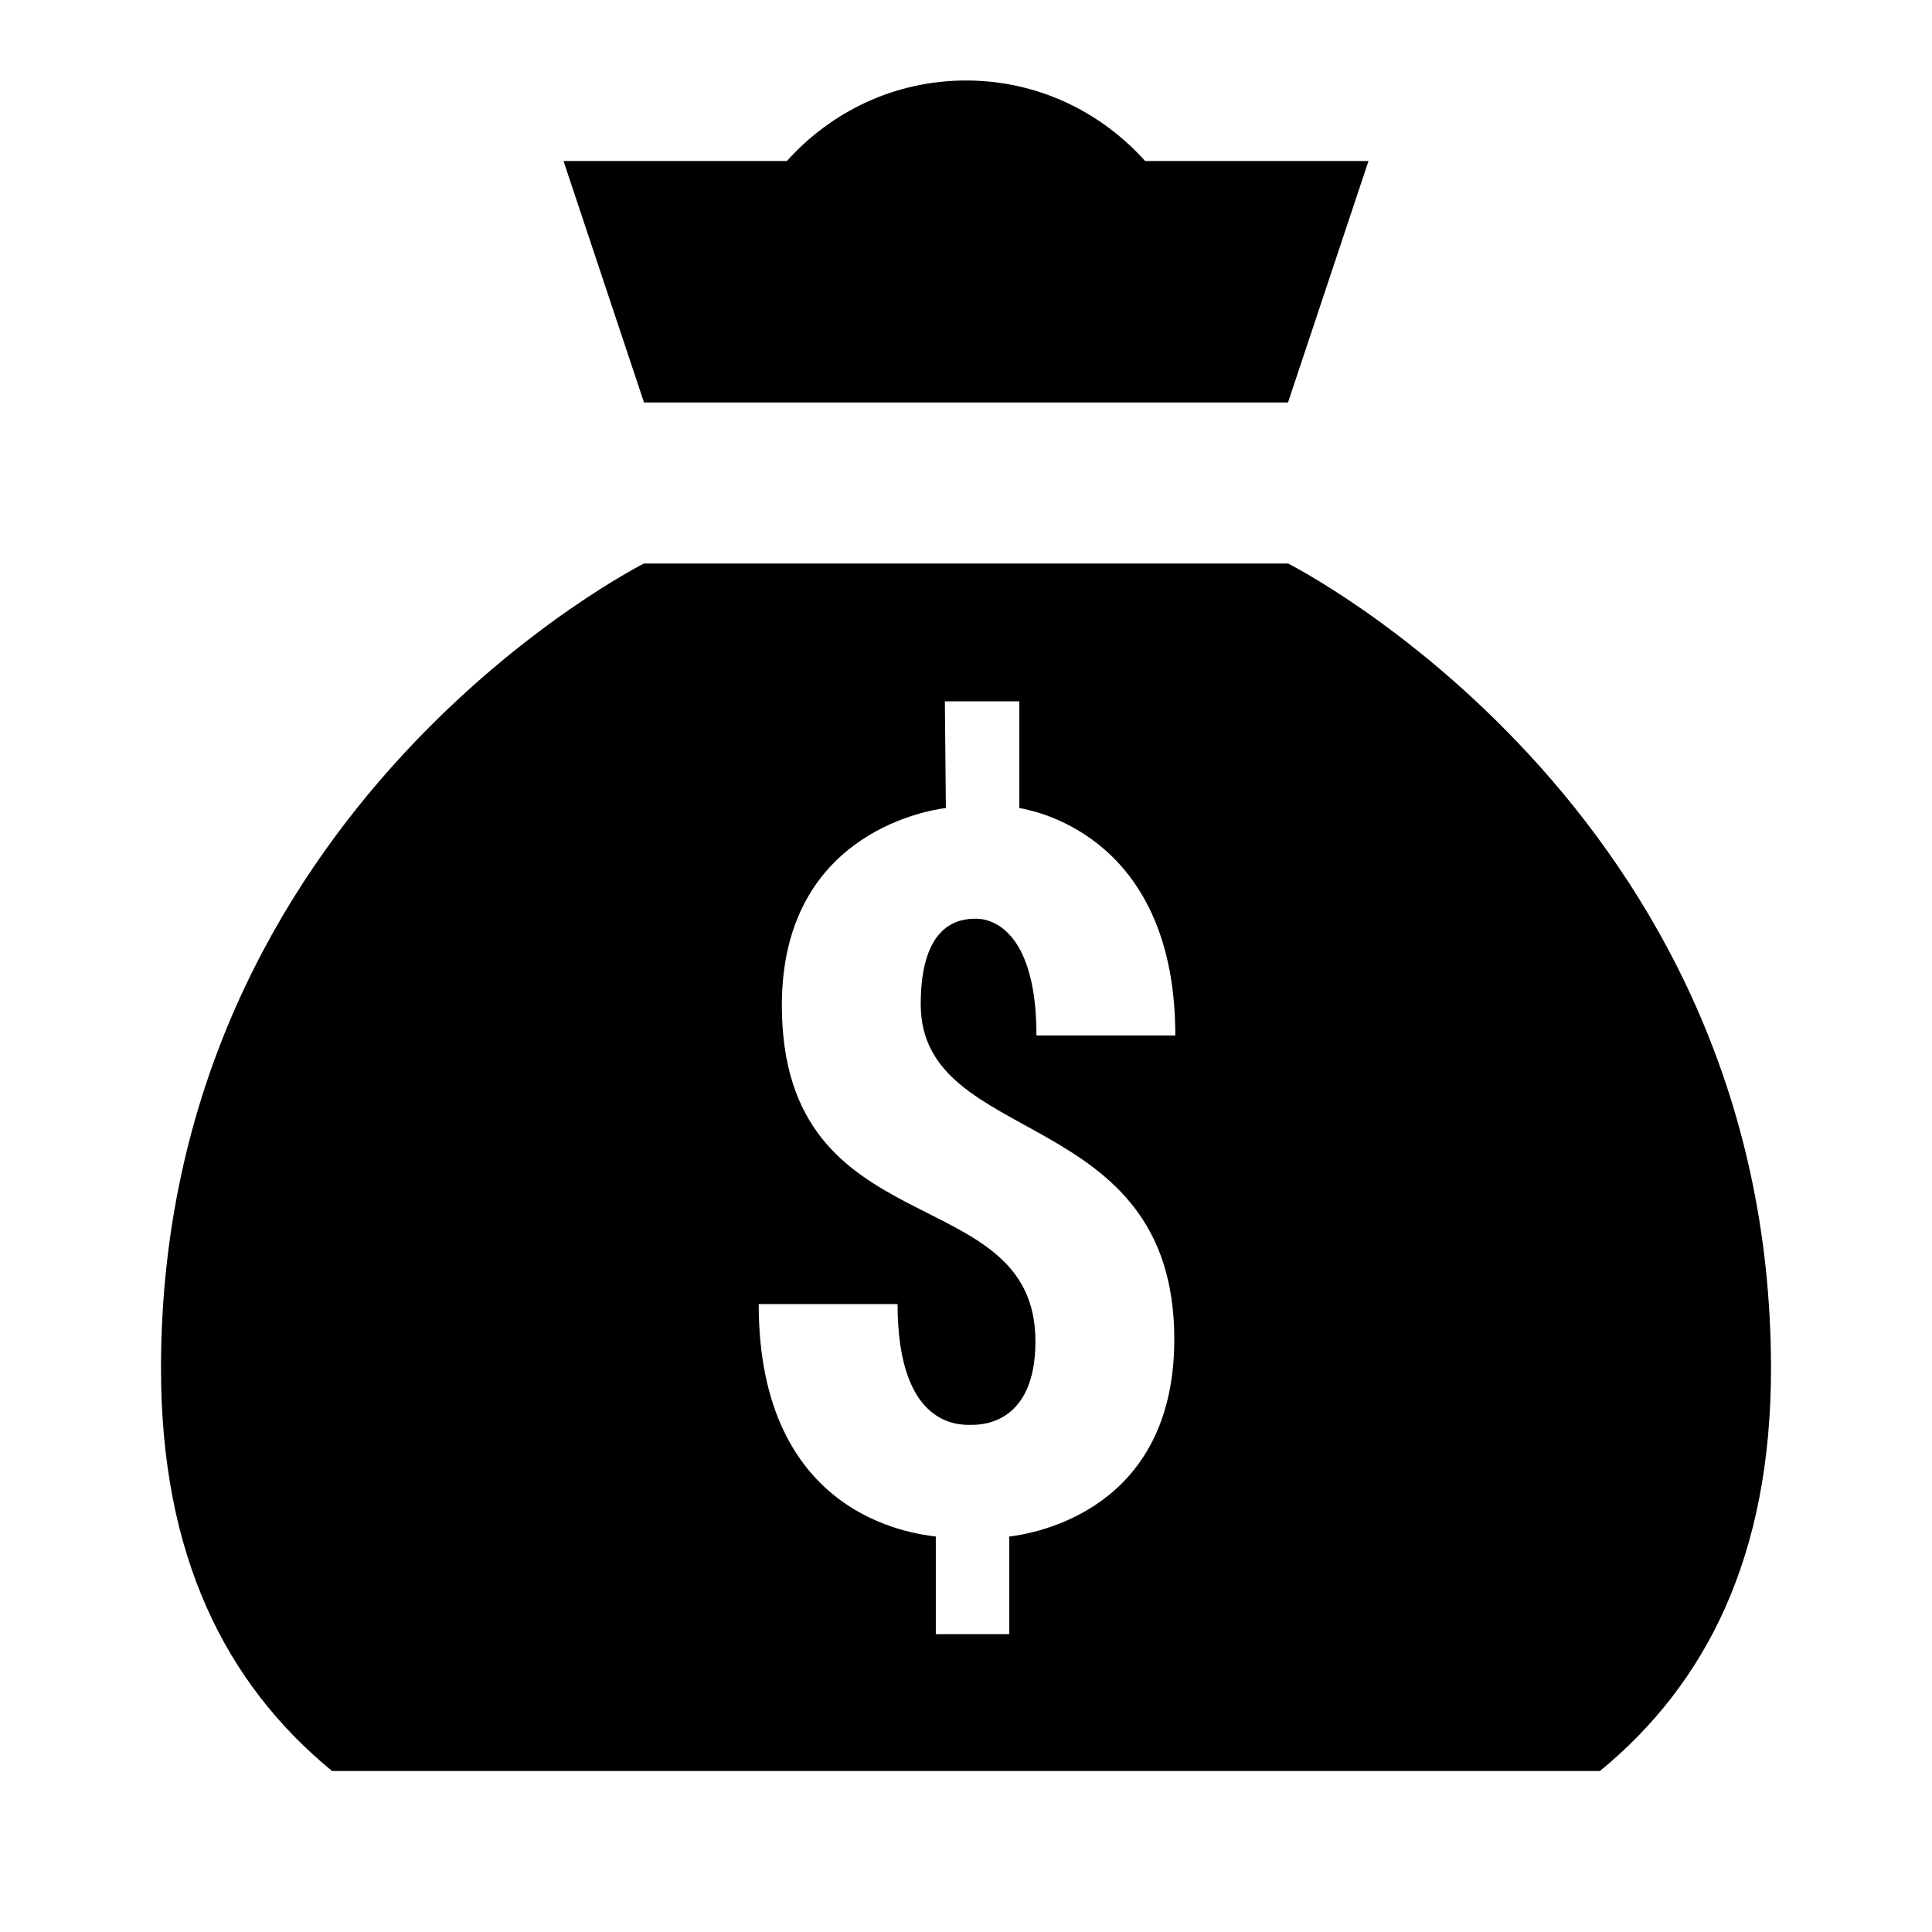
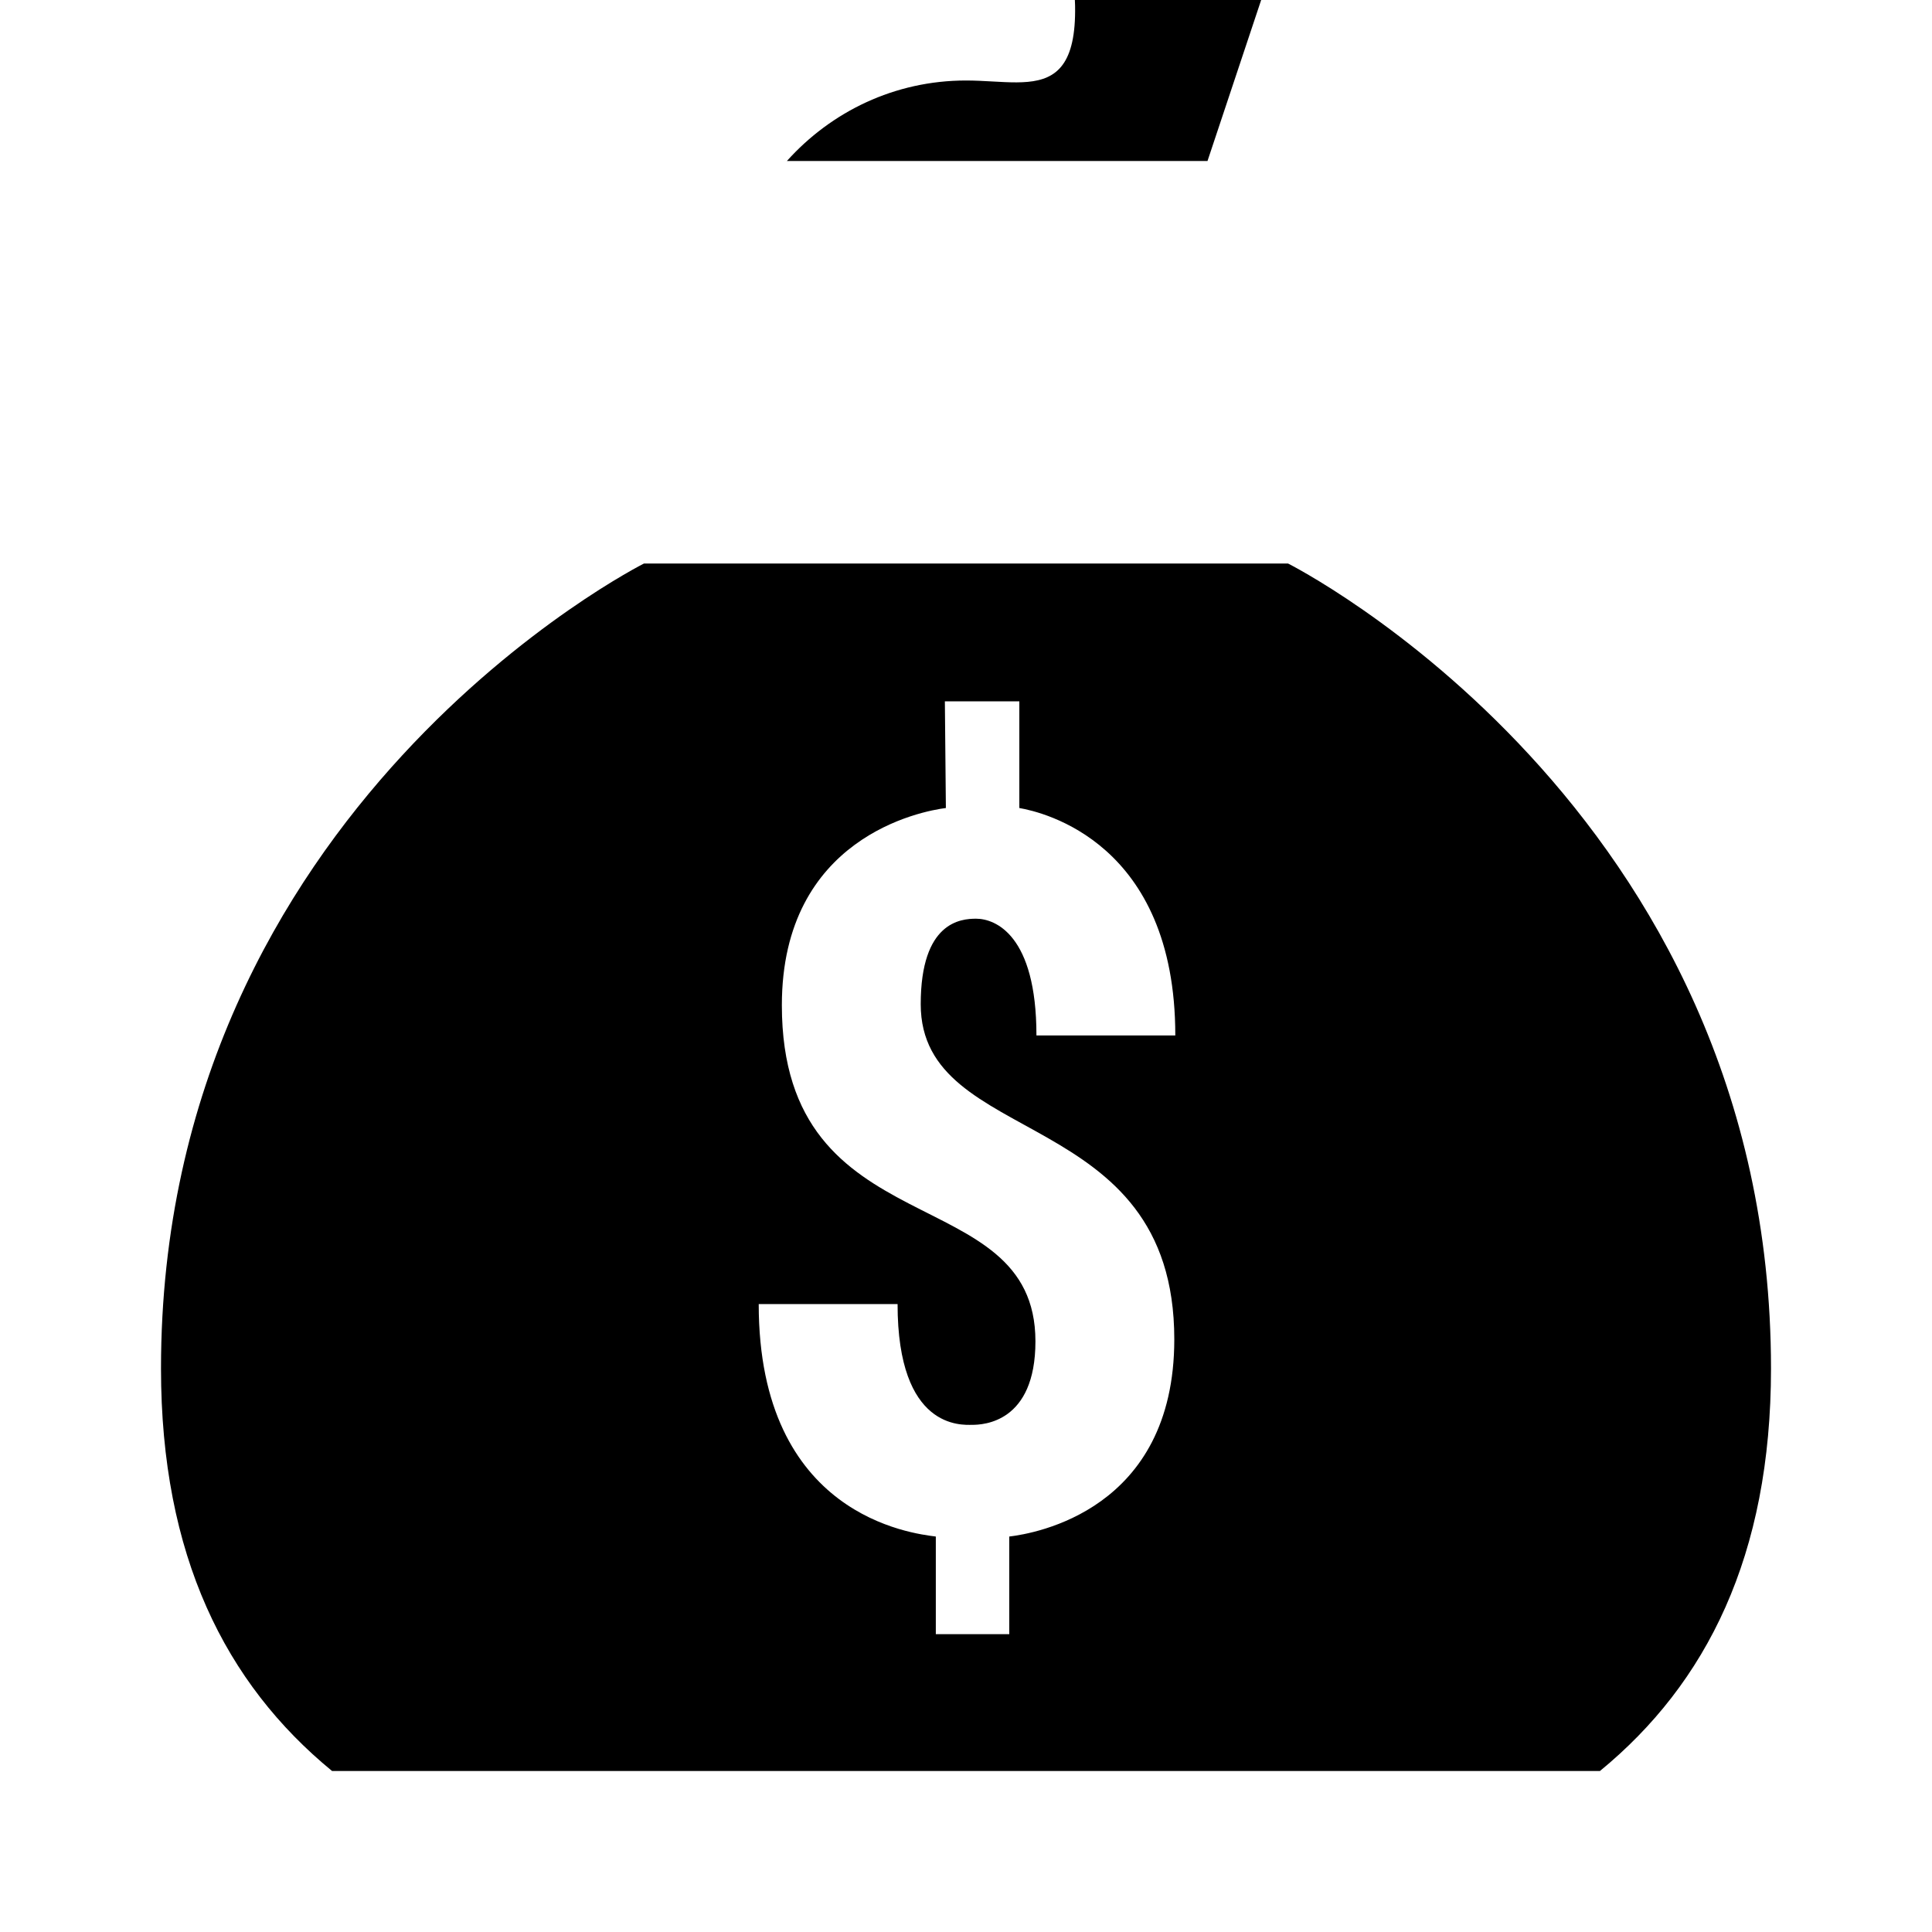
<svg xmlns="http://www.w3.org/2000/svg" version="1.1" id="Guide" x="0px" y="0px" viewBox="0 0 192 192" style="enable-background:new 0 0 192 192;" xml:space="preserve">
-   <path d="M96,8c-7.1,0-13.4,3.1-17.8,8H56l8,24h64l8-24h-22.2C109.4,11.1,103.1,8,96,8z M64,56c0,0-48,24.1-48,80  c0,18.6,6.4,31.3,17,40H159c10.6-8.7,17-21.4,17-40c0-55.9-48-80-48-80H64z M93.9,69.7h7.4v10.6c2.3,0.4,15.5,3.4,15.5,22.6h-13.8  c0-10-4.1-11.6-6-11.6c-1.5,0-5.5,0.3-5.5,8.5c0,14.4,25.2,9.9,25.2,33.3c0,17-13.9,19.3-16.4,19.6v9.7h-7.3v-9.7  c-2.3-0.3-17.6-2-17.6-23.1h13.8c0,12.5,6.4,12,7.4,12c1.1,0,6.3-0.2,6.3-8.3c0-16.3-25.2-9.1-25.2-33.4c0-16.7,13.9-19.3,16.3-19.6  L93.9,69.7L93.9,69.7z" />
+   <path d="M96,8c-7.1,0-13.4,3.1-17.8,8H56h64l8-24h-22.2C109.4,11.1,103.1,8,96,8z M64,56c0,0-48,24.1-48,80  c0,18.6,6.4,31.3,17,40H159c10.6-8.7,17-21.4,17-40c0-55.9-48-80-48-80H64z M93.9,69.7h7.4v10.6c2.3,0.4,15.5,3.4,15.5,22.6h-13.8  c0-10-4.1-11.6-6-11.6c-1.5,0-5.5,0.3-5.5,8.5c0,14.4,25.2,9.9,25.2,33.3c0,17-13.9,19.3-16.4,19.6v9.7h-7.3v-9.7  c-2.3-0.3-17.6-2-17.6-23.1h13.8c0,12.5,6.4,12,7.4,12c1.1,0,6.3-0.2,6.3-8.3c0-16.3-25.2-9.1-25.2-33.4c0-16.7,13.9-19.3,16.3-19.6  L93.9,69.7L93.9,69.7z" />
</svg>